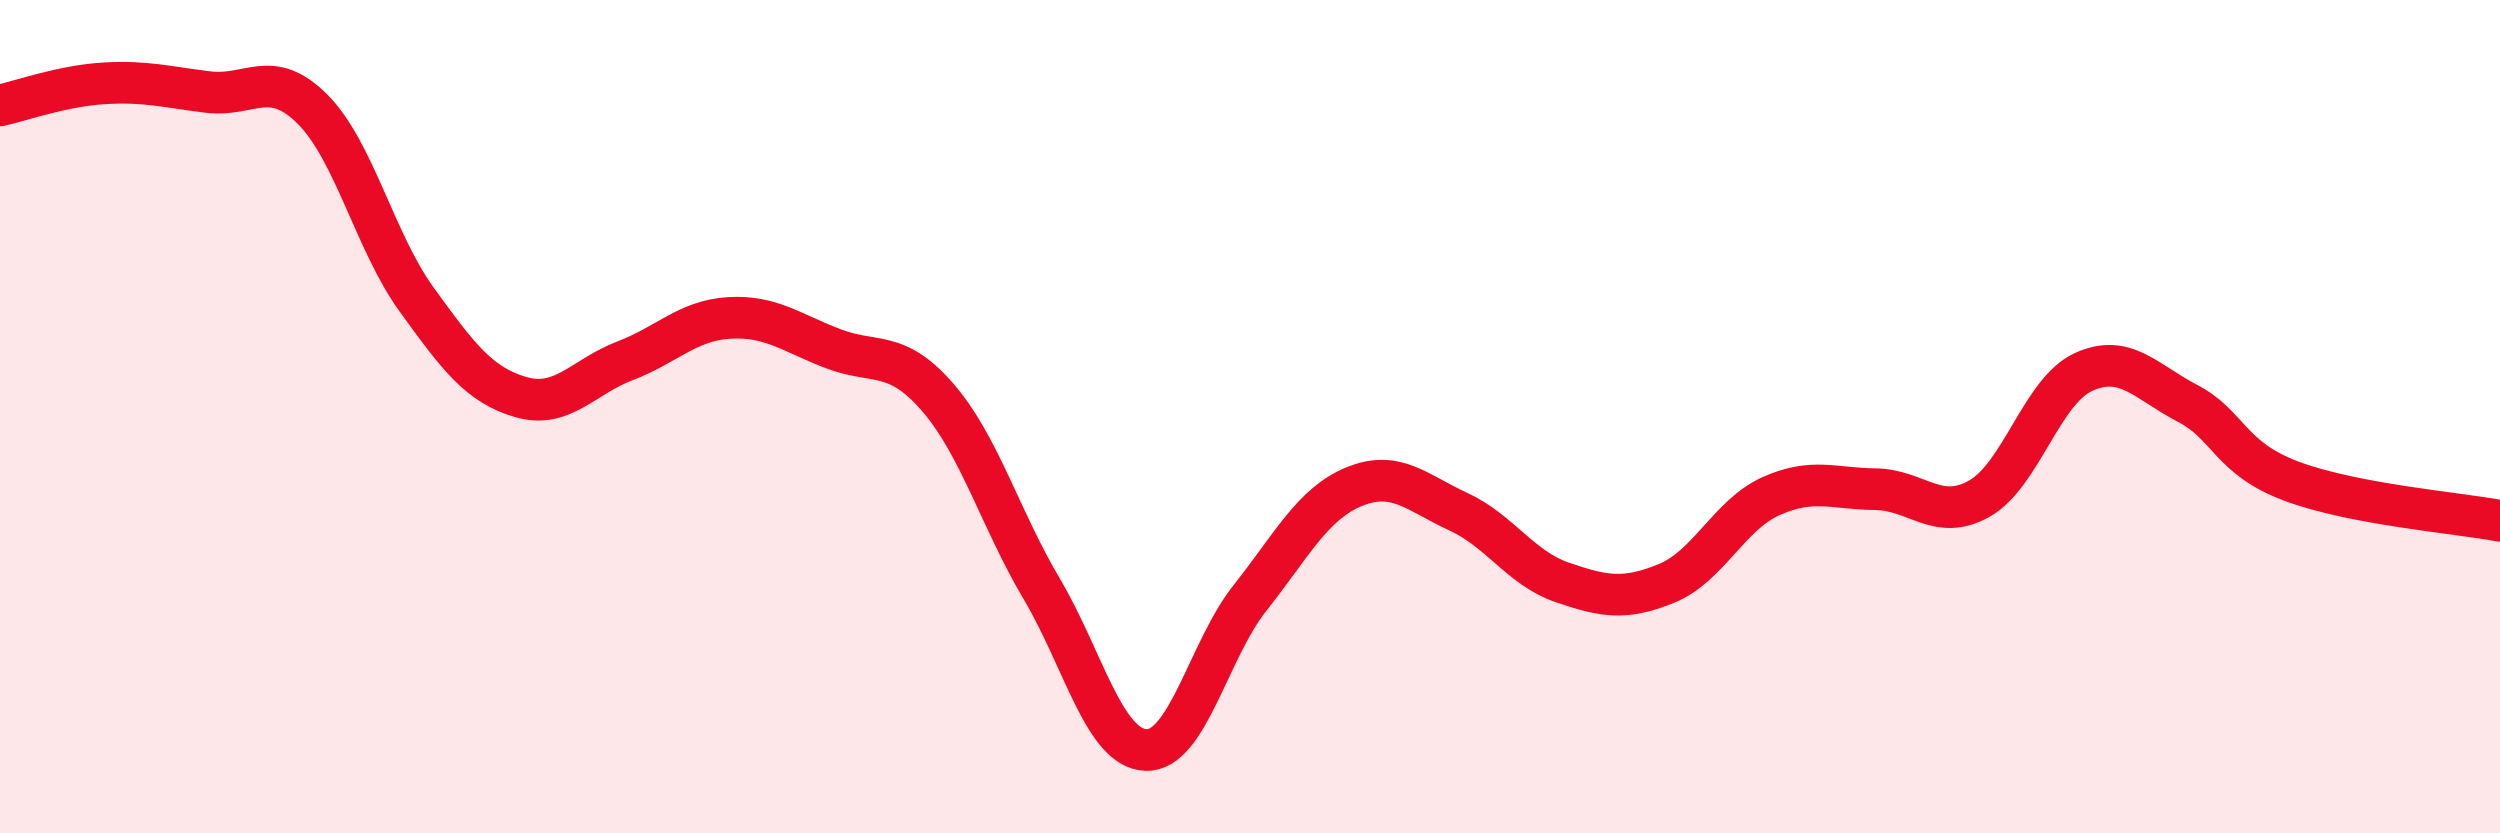
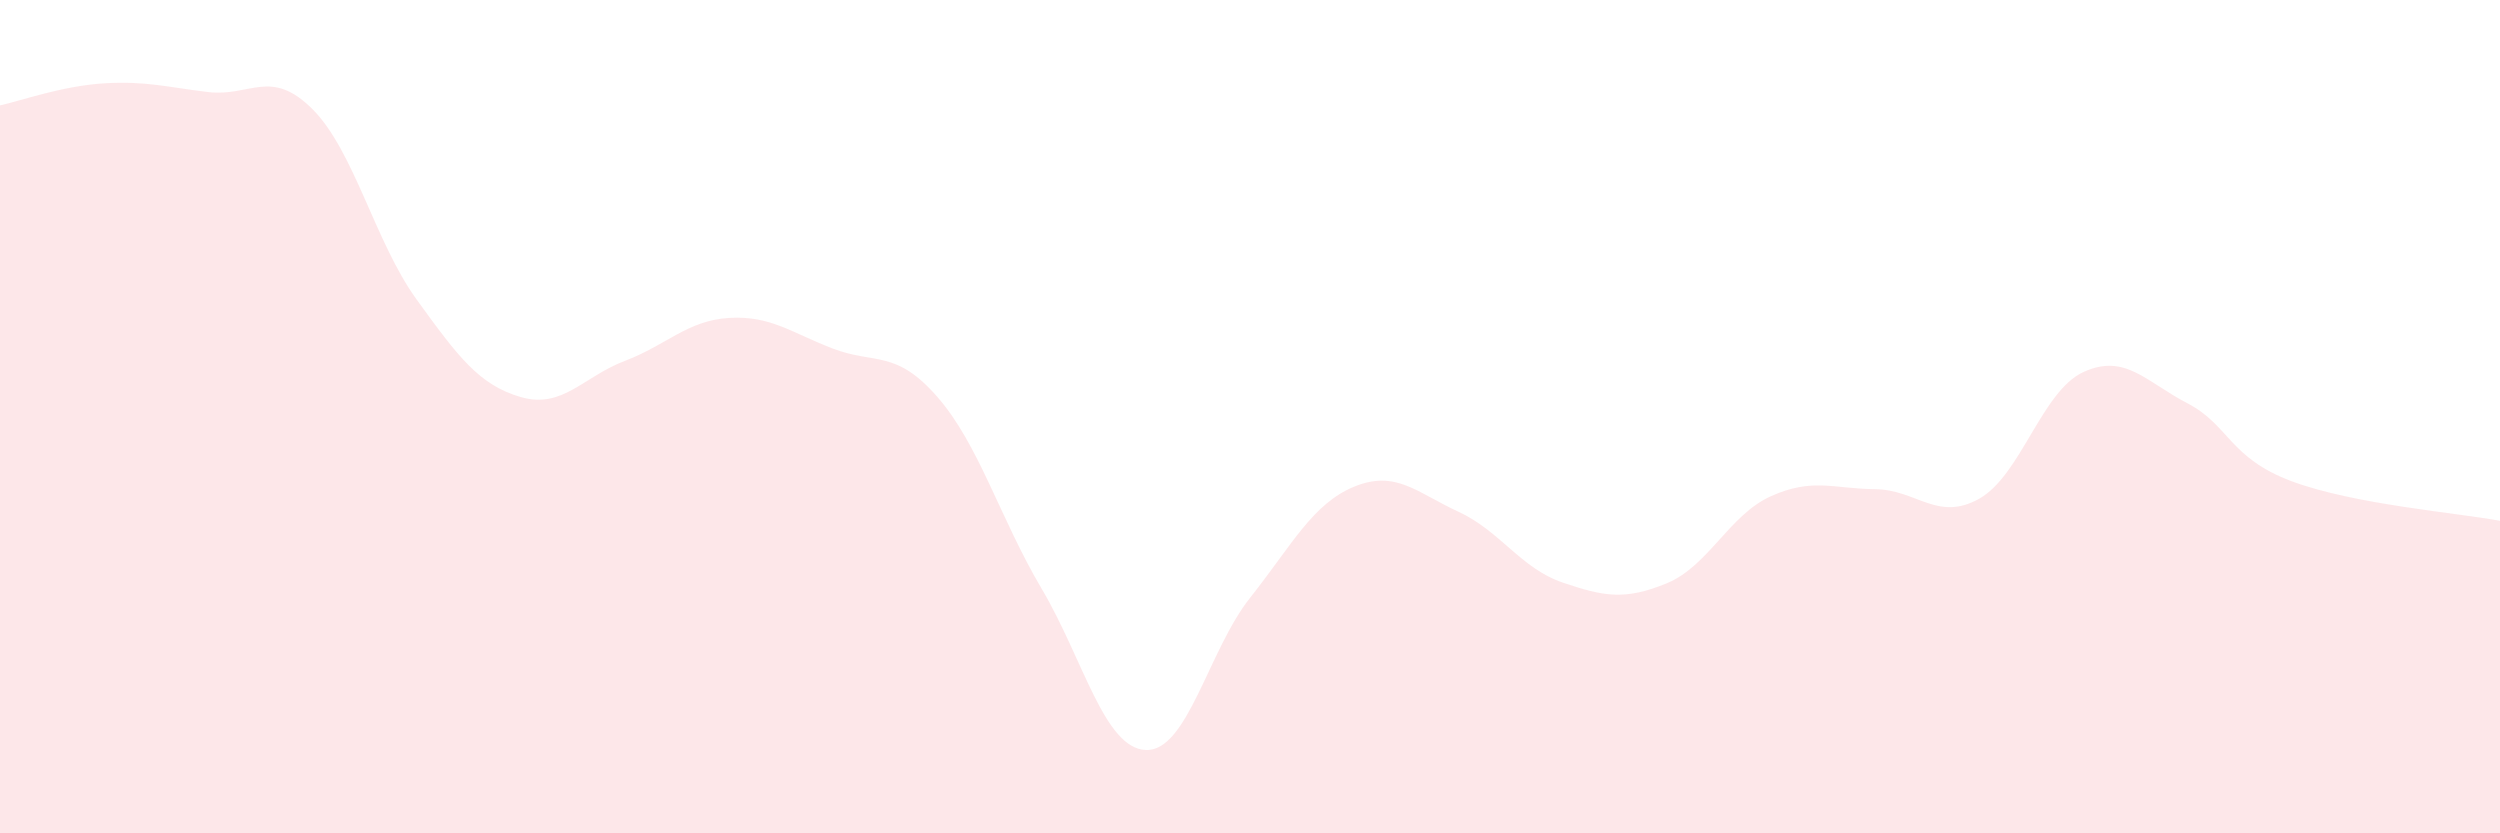
<svg xmlns="http://www.w3.org/2000/svg" width="60" height="20" viewBox="0 0 60 20">
  <path d="M 0,2.53 C 0.5,2.42 1.5,2.06 2.5,2 C 3.5,1.94 4,2.09 5,2.21 C 6,2.33 6.5,1.62 7.5,2.62 C 8.5,3.62 9,5.81 10,7.19 C 11,8.57 11.5,9.24 12.5,9.53 C 13.5,9.82 14,9.04 15,8.66 C 16,8.28 16.5,7.69 17.5,7.63 C 18.5,7.57 19,7.99 20,8.37 C 21,8.75 21.5,8.38 22.5,9.53 C 23.5,10.68 24,12.44 25,14.13 C 26,15.82 26.5,17.96 27.5,18 C 28.5,18.04 29,15.61 30,14.35 C 31,13.09 31.5,12.09 32.5,11.68 C 33.5,11.27 34,11.82 35,12.28 C 36,12.74 36.5,13.64 37.5,13.98 C 38.5,14.32 39,14.41 40,14 C 41,13.59 41.5,12.36 42.5,11.91 C 43.5,11.46 44,11.73 45,11.74 C 46,11.75 46.5,12.53 47.5,11.97 C 48.5,11.41 49,9.39 50,8.93 C 51,8.47 51.5,9.16 52.5,9.68 C 53.5,10.2 53.5,10.99 55,11.55 C 56.5,12.11 59,12.31 60,12.5L60 20L0 20Z" fill="#EB0A25" opacity="0.1" stroke-linecap="round" stroke-linejoin="round" />
-   <path d="M 0,2.53 C 0.5,2.42 1.5,2.06 2.5,2 C 3.5,1.94 4,2.09 5,2.21 C 6,2.33 6.5,1.62 7.5,2.62 C 8.5,3.62 9,5.81 10,7.19 C 11,8.57 11.5,9.24 12.5,9.53 C 13.5,9.82 14,9.04 15,8.66 C 16,8.28 16.5,7.69 17.5,7.63 C 18.5,7.57 19,7.99 20,8.37 C 21,8.75 21.5,8.38 22.5,9.53 C 23.5,10.68 24,12.44 25,14.13 C 26,15.82 26.5,17.96 27.5,18 C 28.5,18.04 29,15.61 30,14.35 C 31,13.09 31.5,12.09 32.5,11.68 C 33.5,11.27 34,11.82 35,12.28 C 36,12.74 36.5,13.64 37.5,13.98 C 38.5,14.32 39,14.41 40,14 C 41,13.59 41.5,12.36 42.5,11.91 C 43.5,11.46 44,11.73 45,11.74 C 46,11.75 46.5,12.53 47.5,11.97 C 48.5,11.41 49,9.39 50,8.93 C 51,8.47 51.5,9.16 52.5,9.68 C 53.5,10.2 53.5,10.99 55,11.55 C 56.5,12.11 59,12.31 60,12.5" stroke="#EB0A25" stroke-width="1" fill="none" stroke-linecap="round" stroke-linejoin="round" />
</svg>